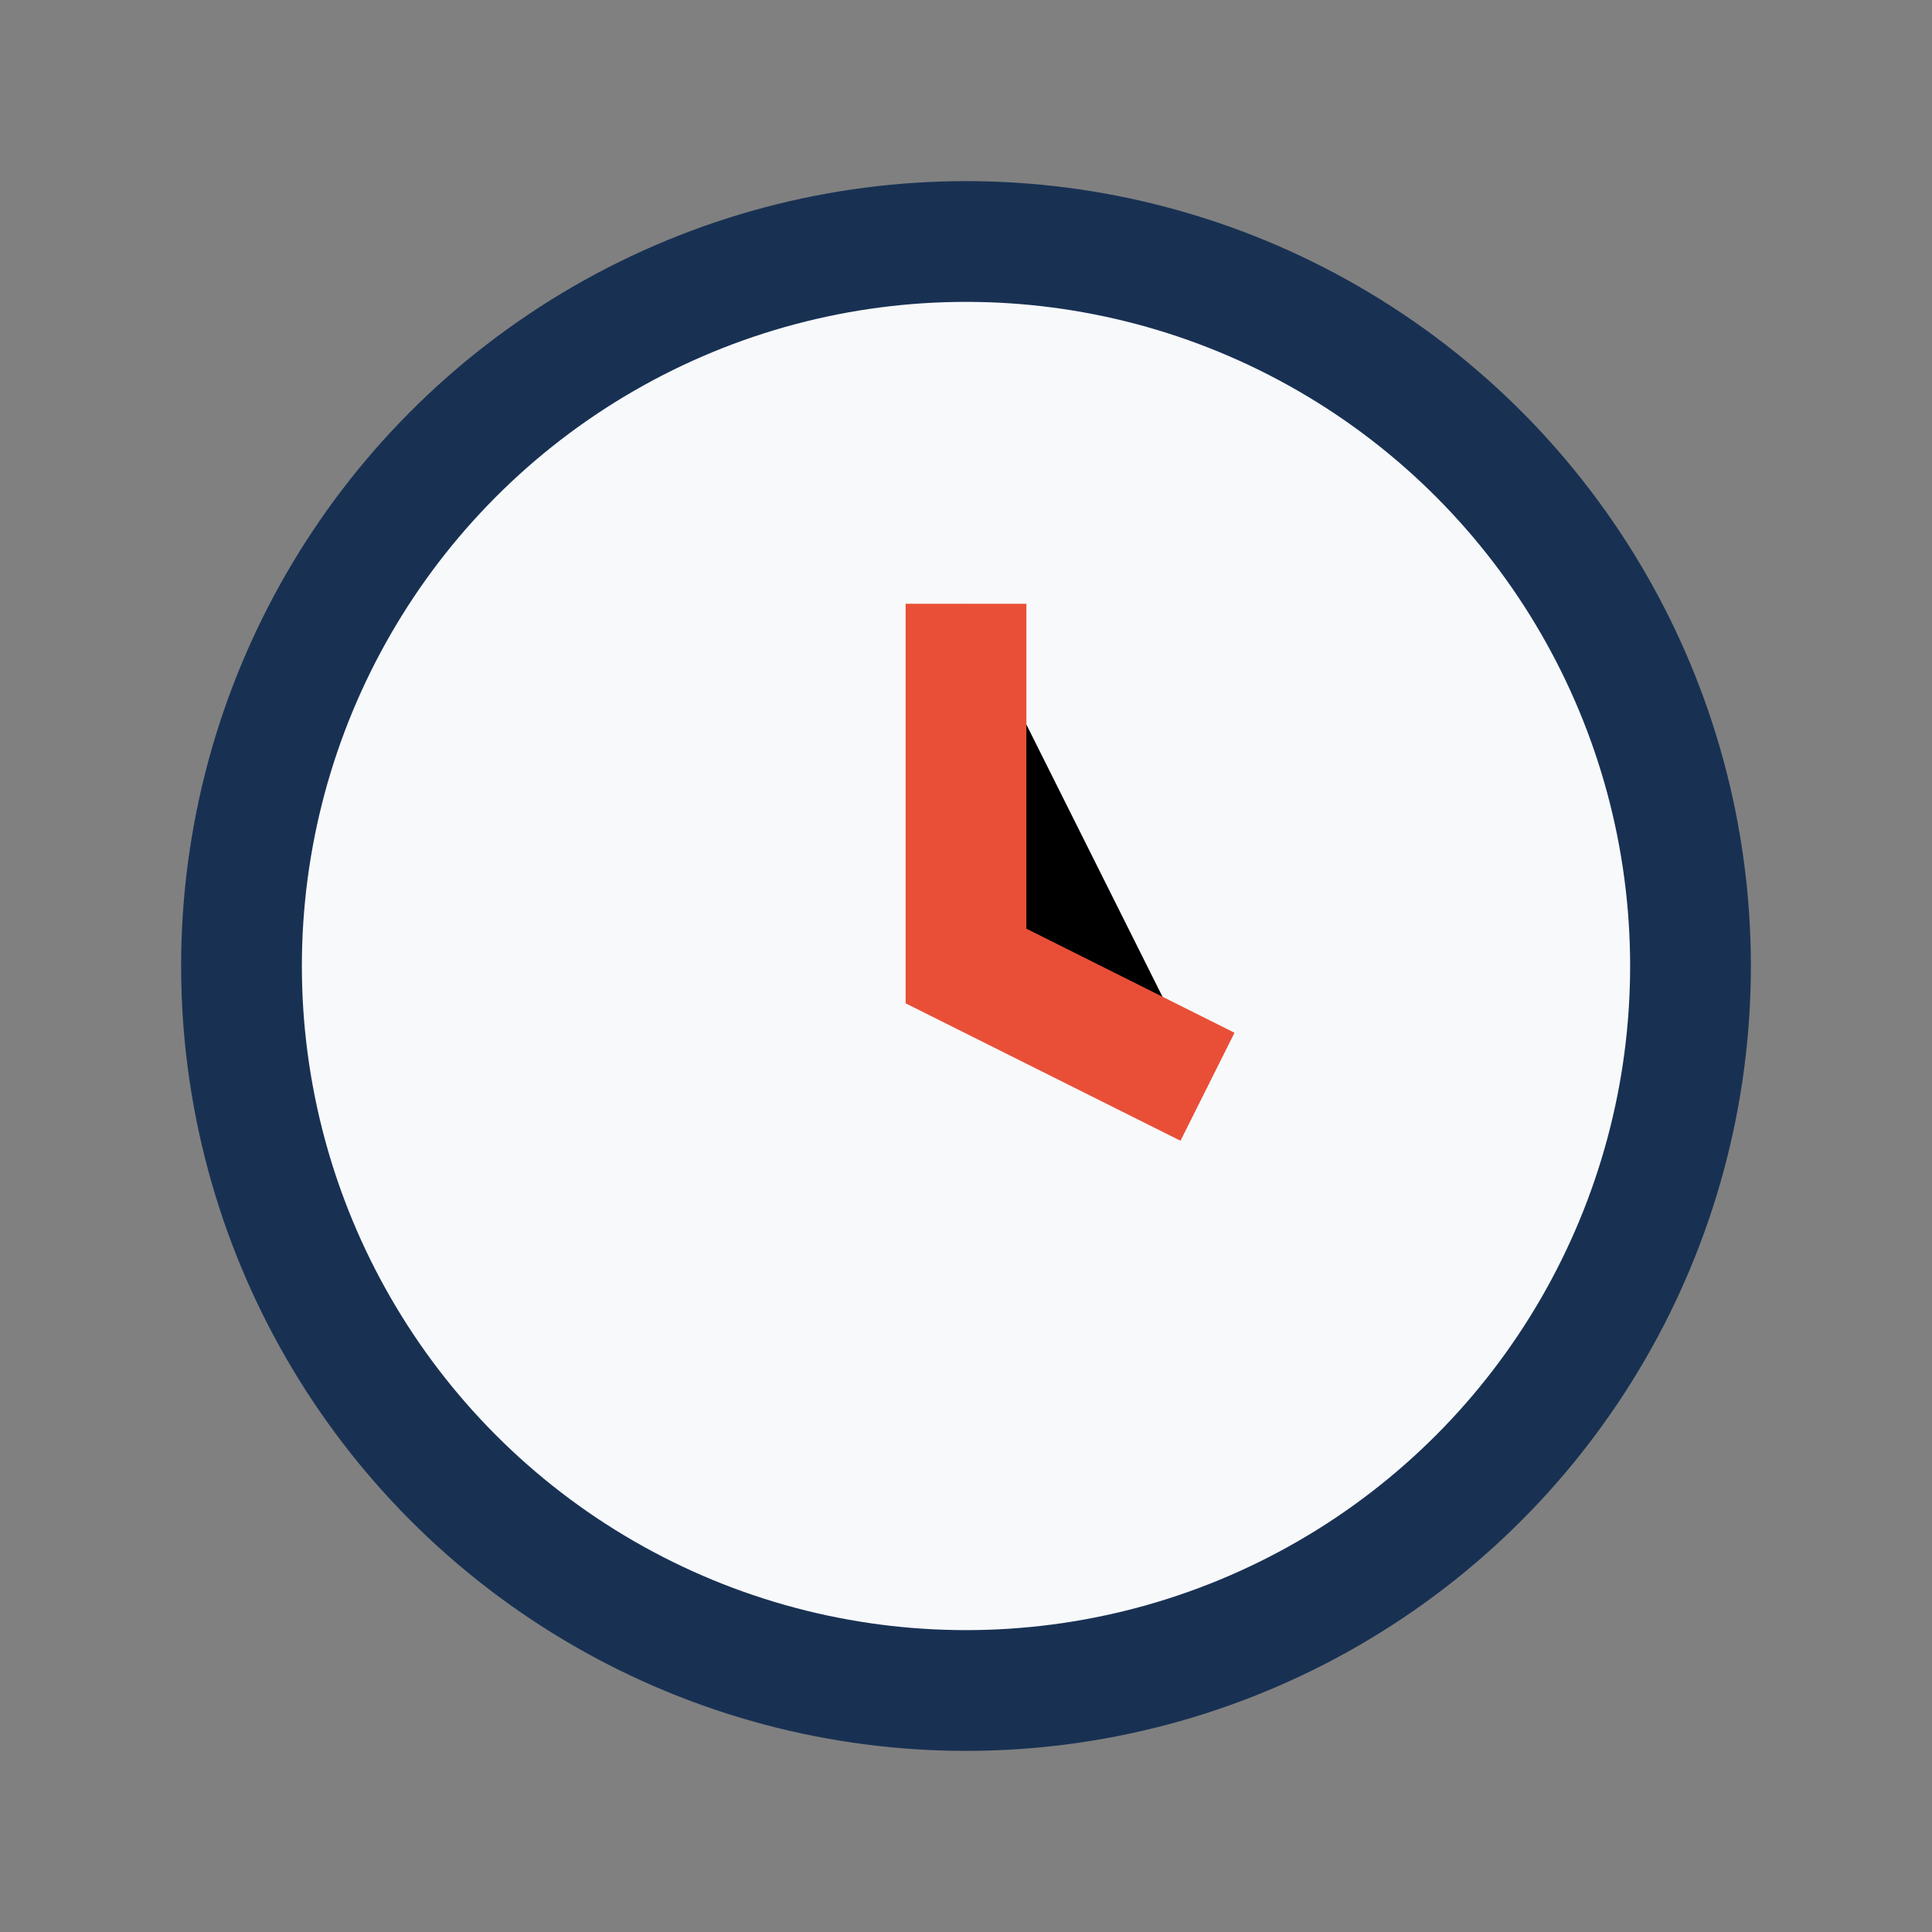
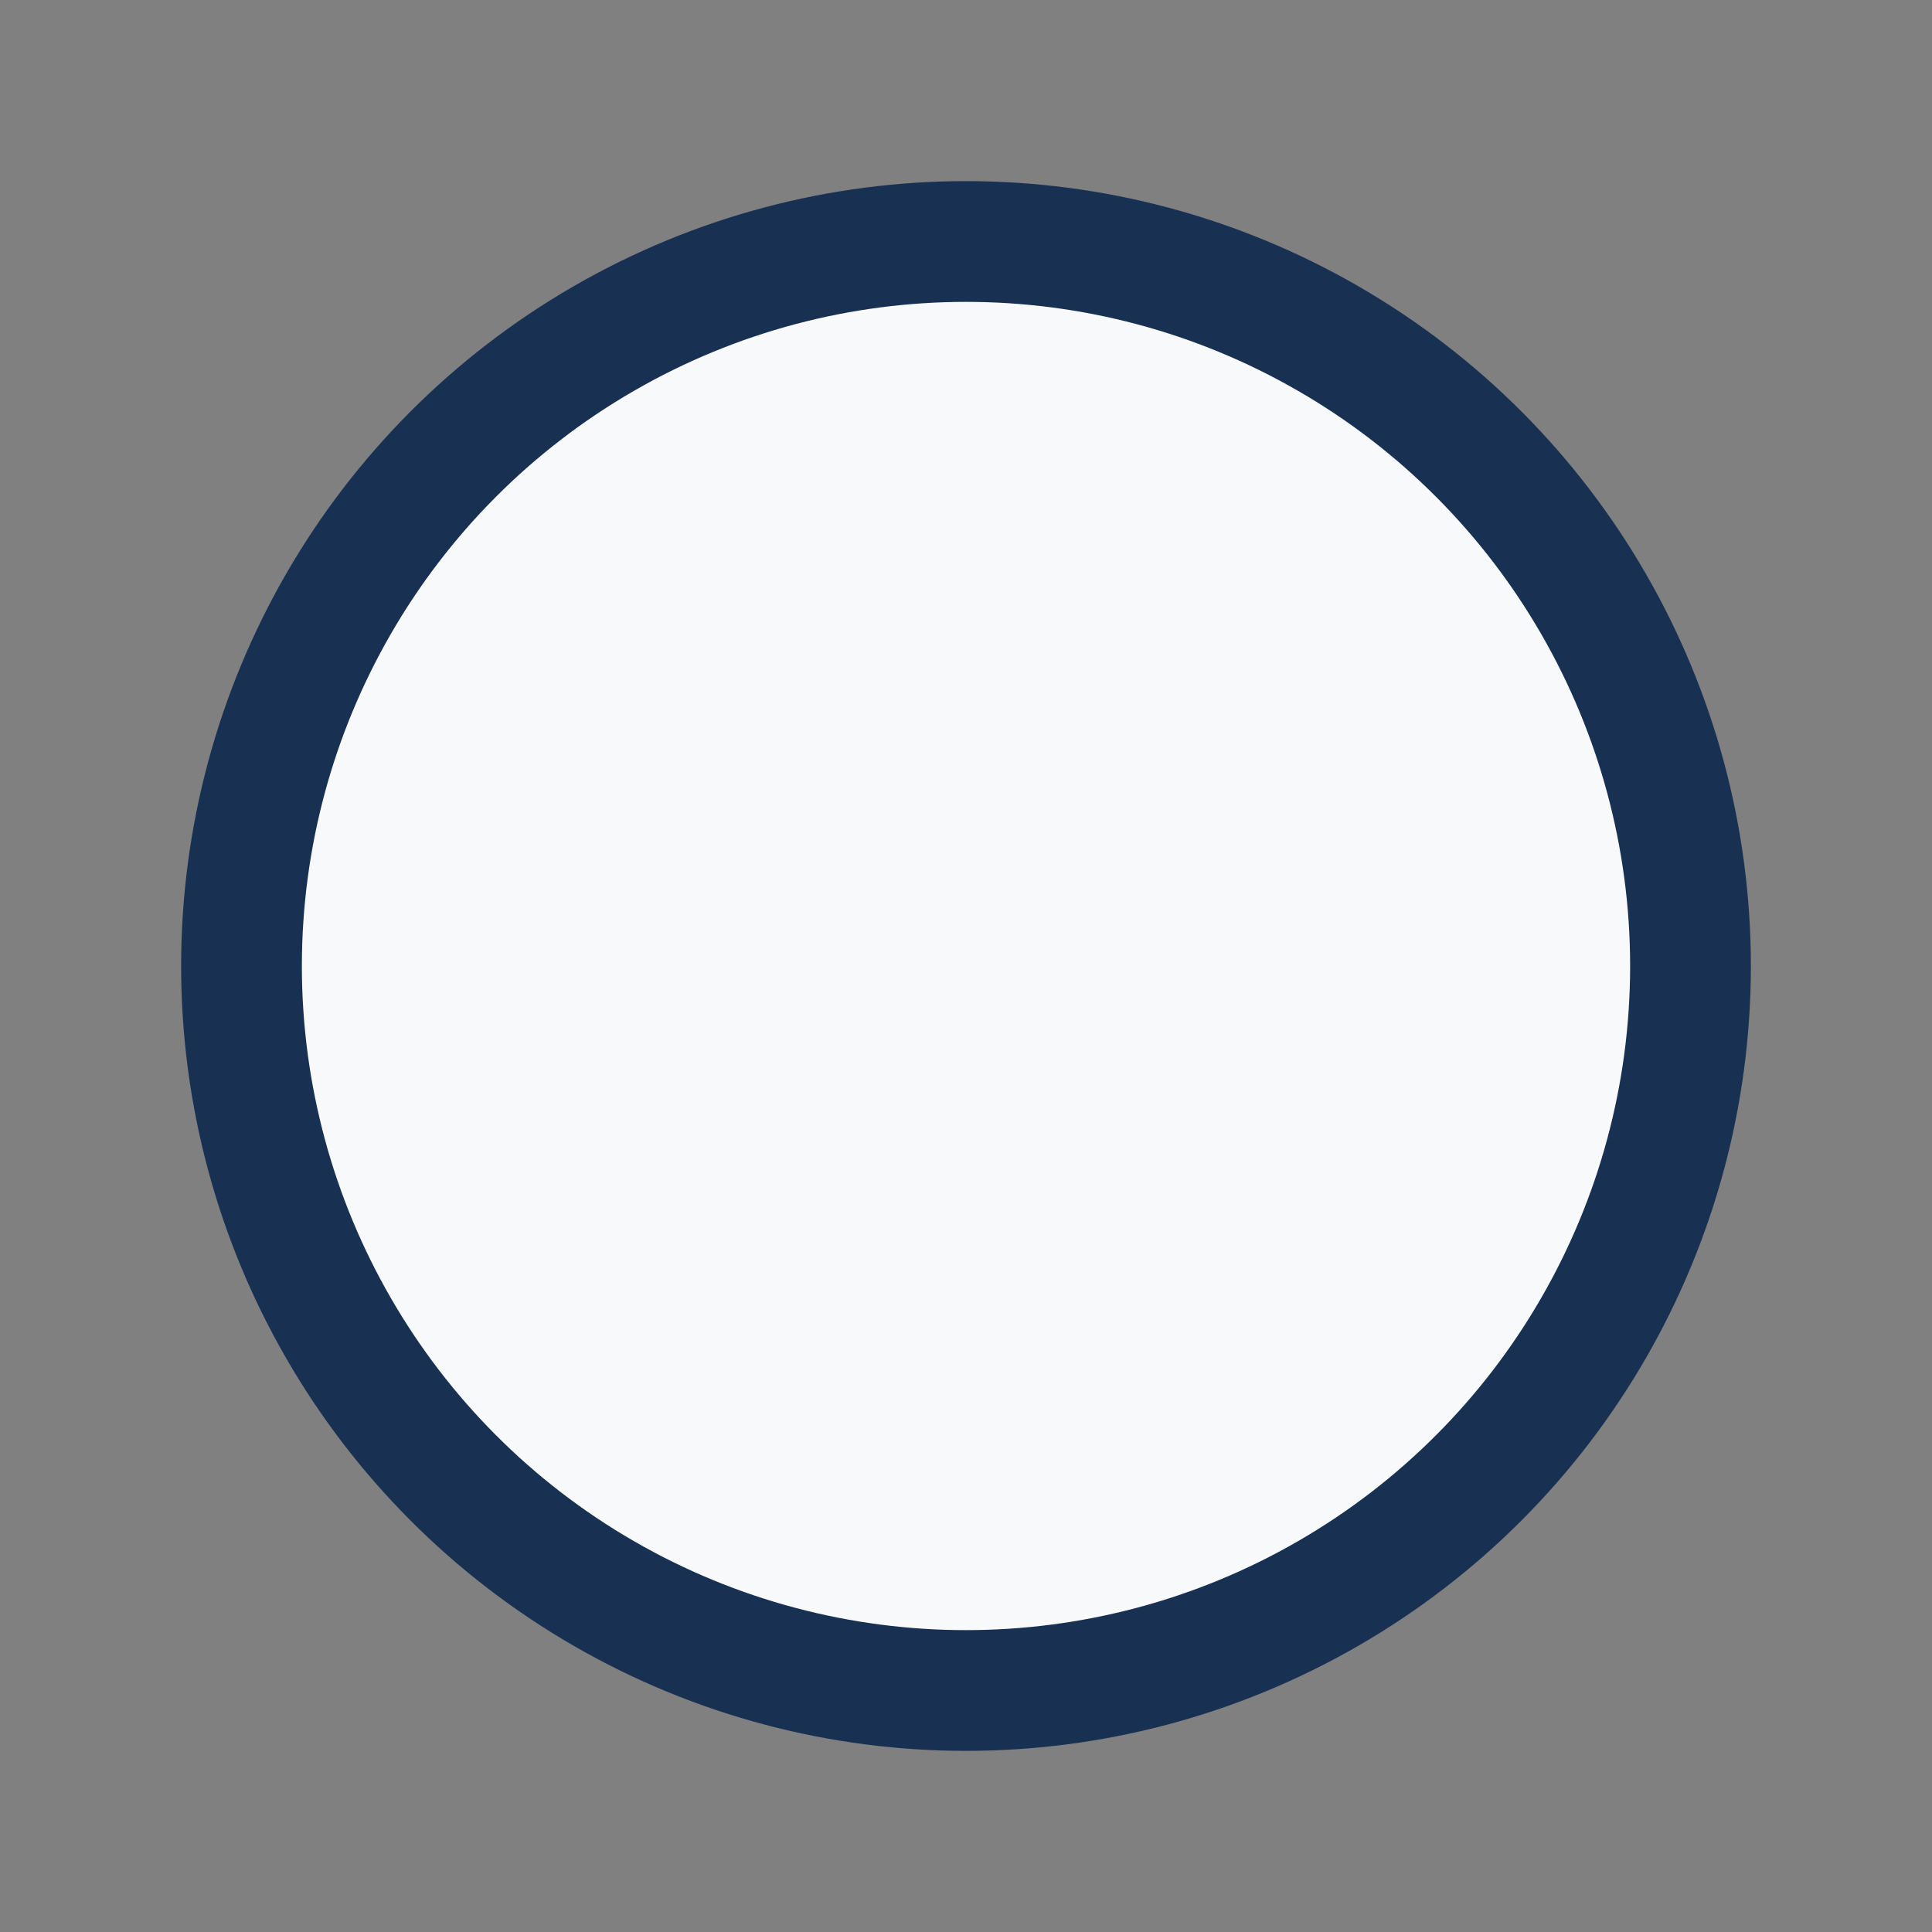
<svg xmlns="http://www.w3.org/2000/svg" width="32" height="32" viewBox="0 0 32 32">
  <rect x="0" y="0" width="32" height="32" fill="#808080" stroke="none" />
  <circle cx="16" cy="16" r="12" fill="#F8F9FB" stroke="#183153" stroke-width="2" />
-   <path d="M16 10v6l4 2" stroke="#E94F37" stroke-width="2" />
</svg>